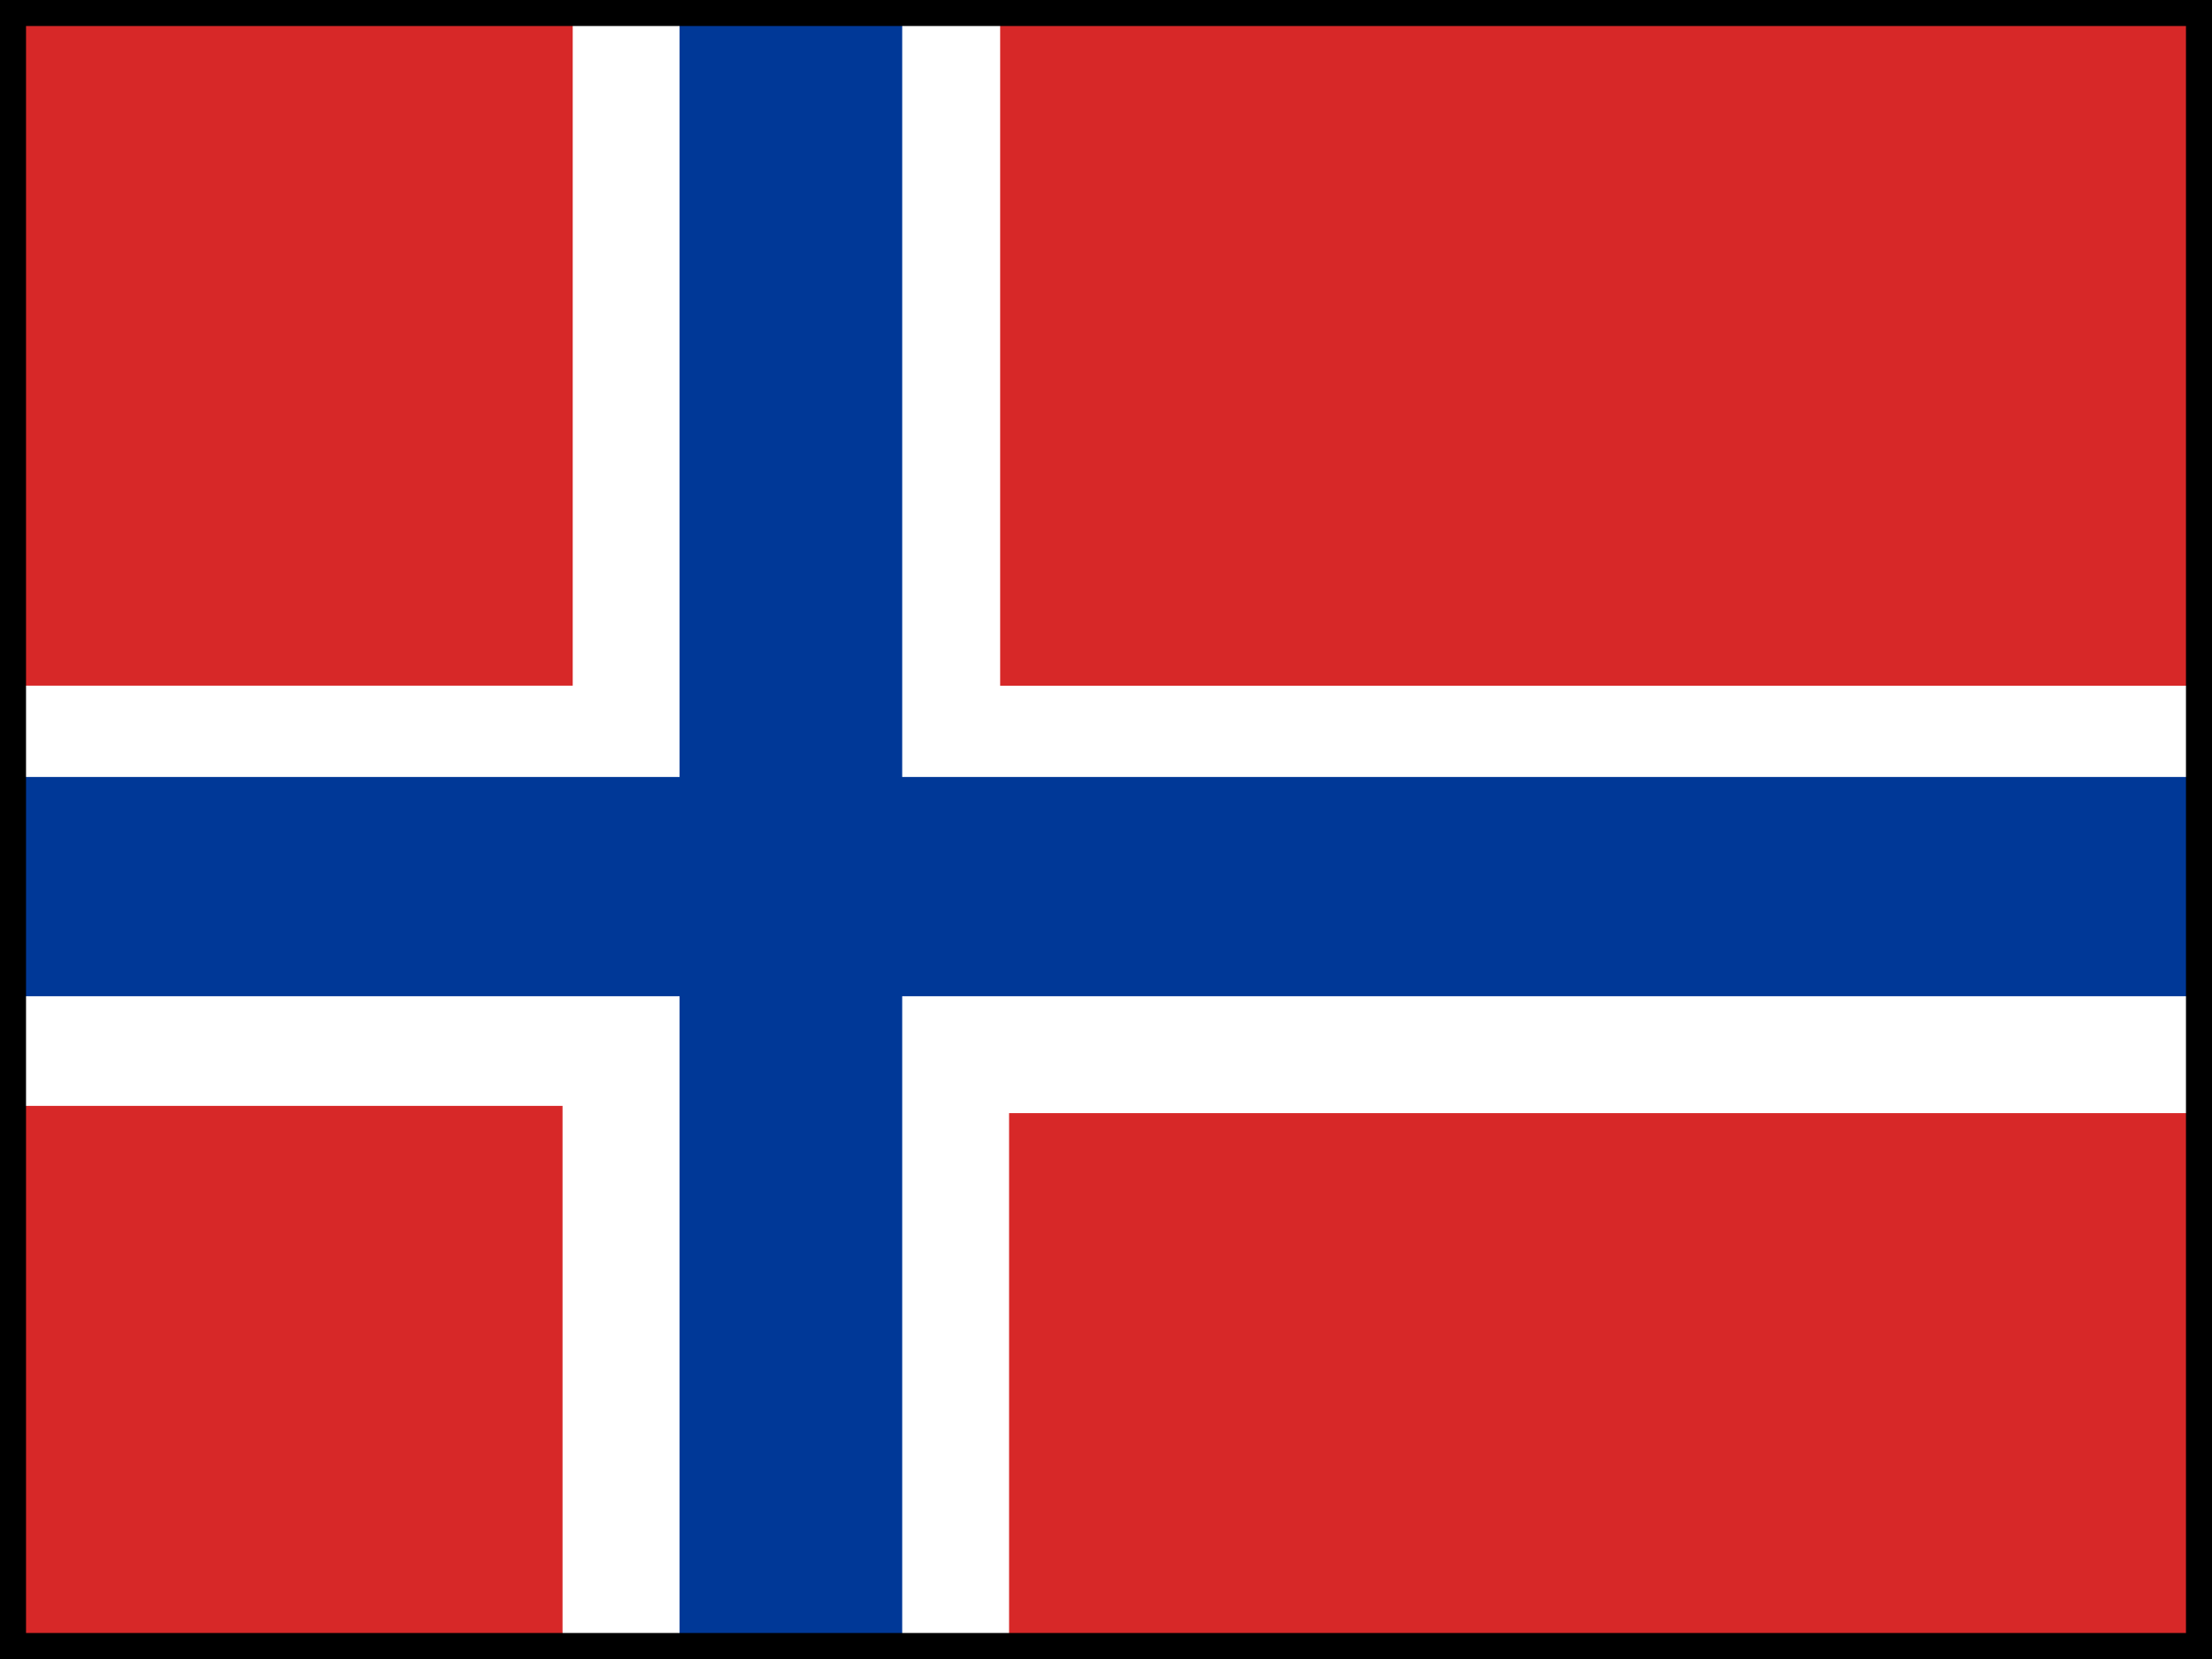
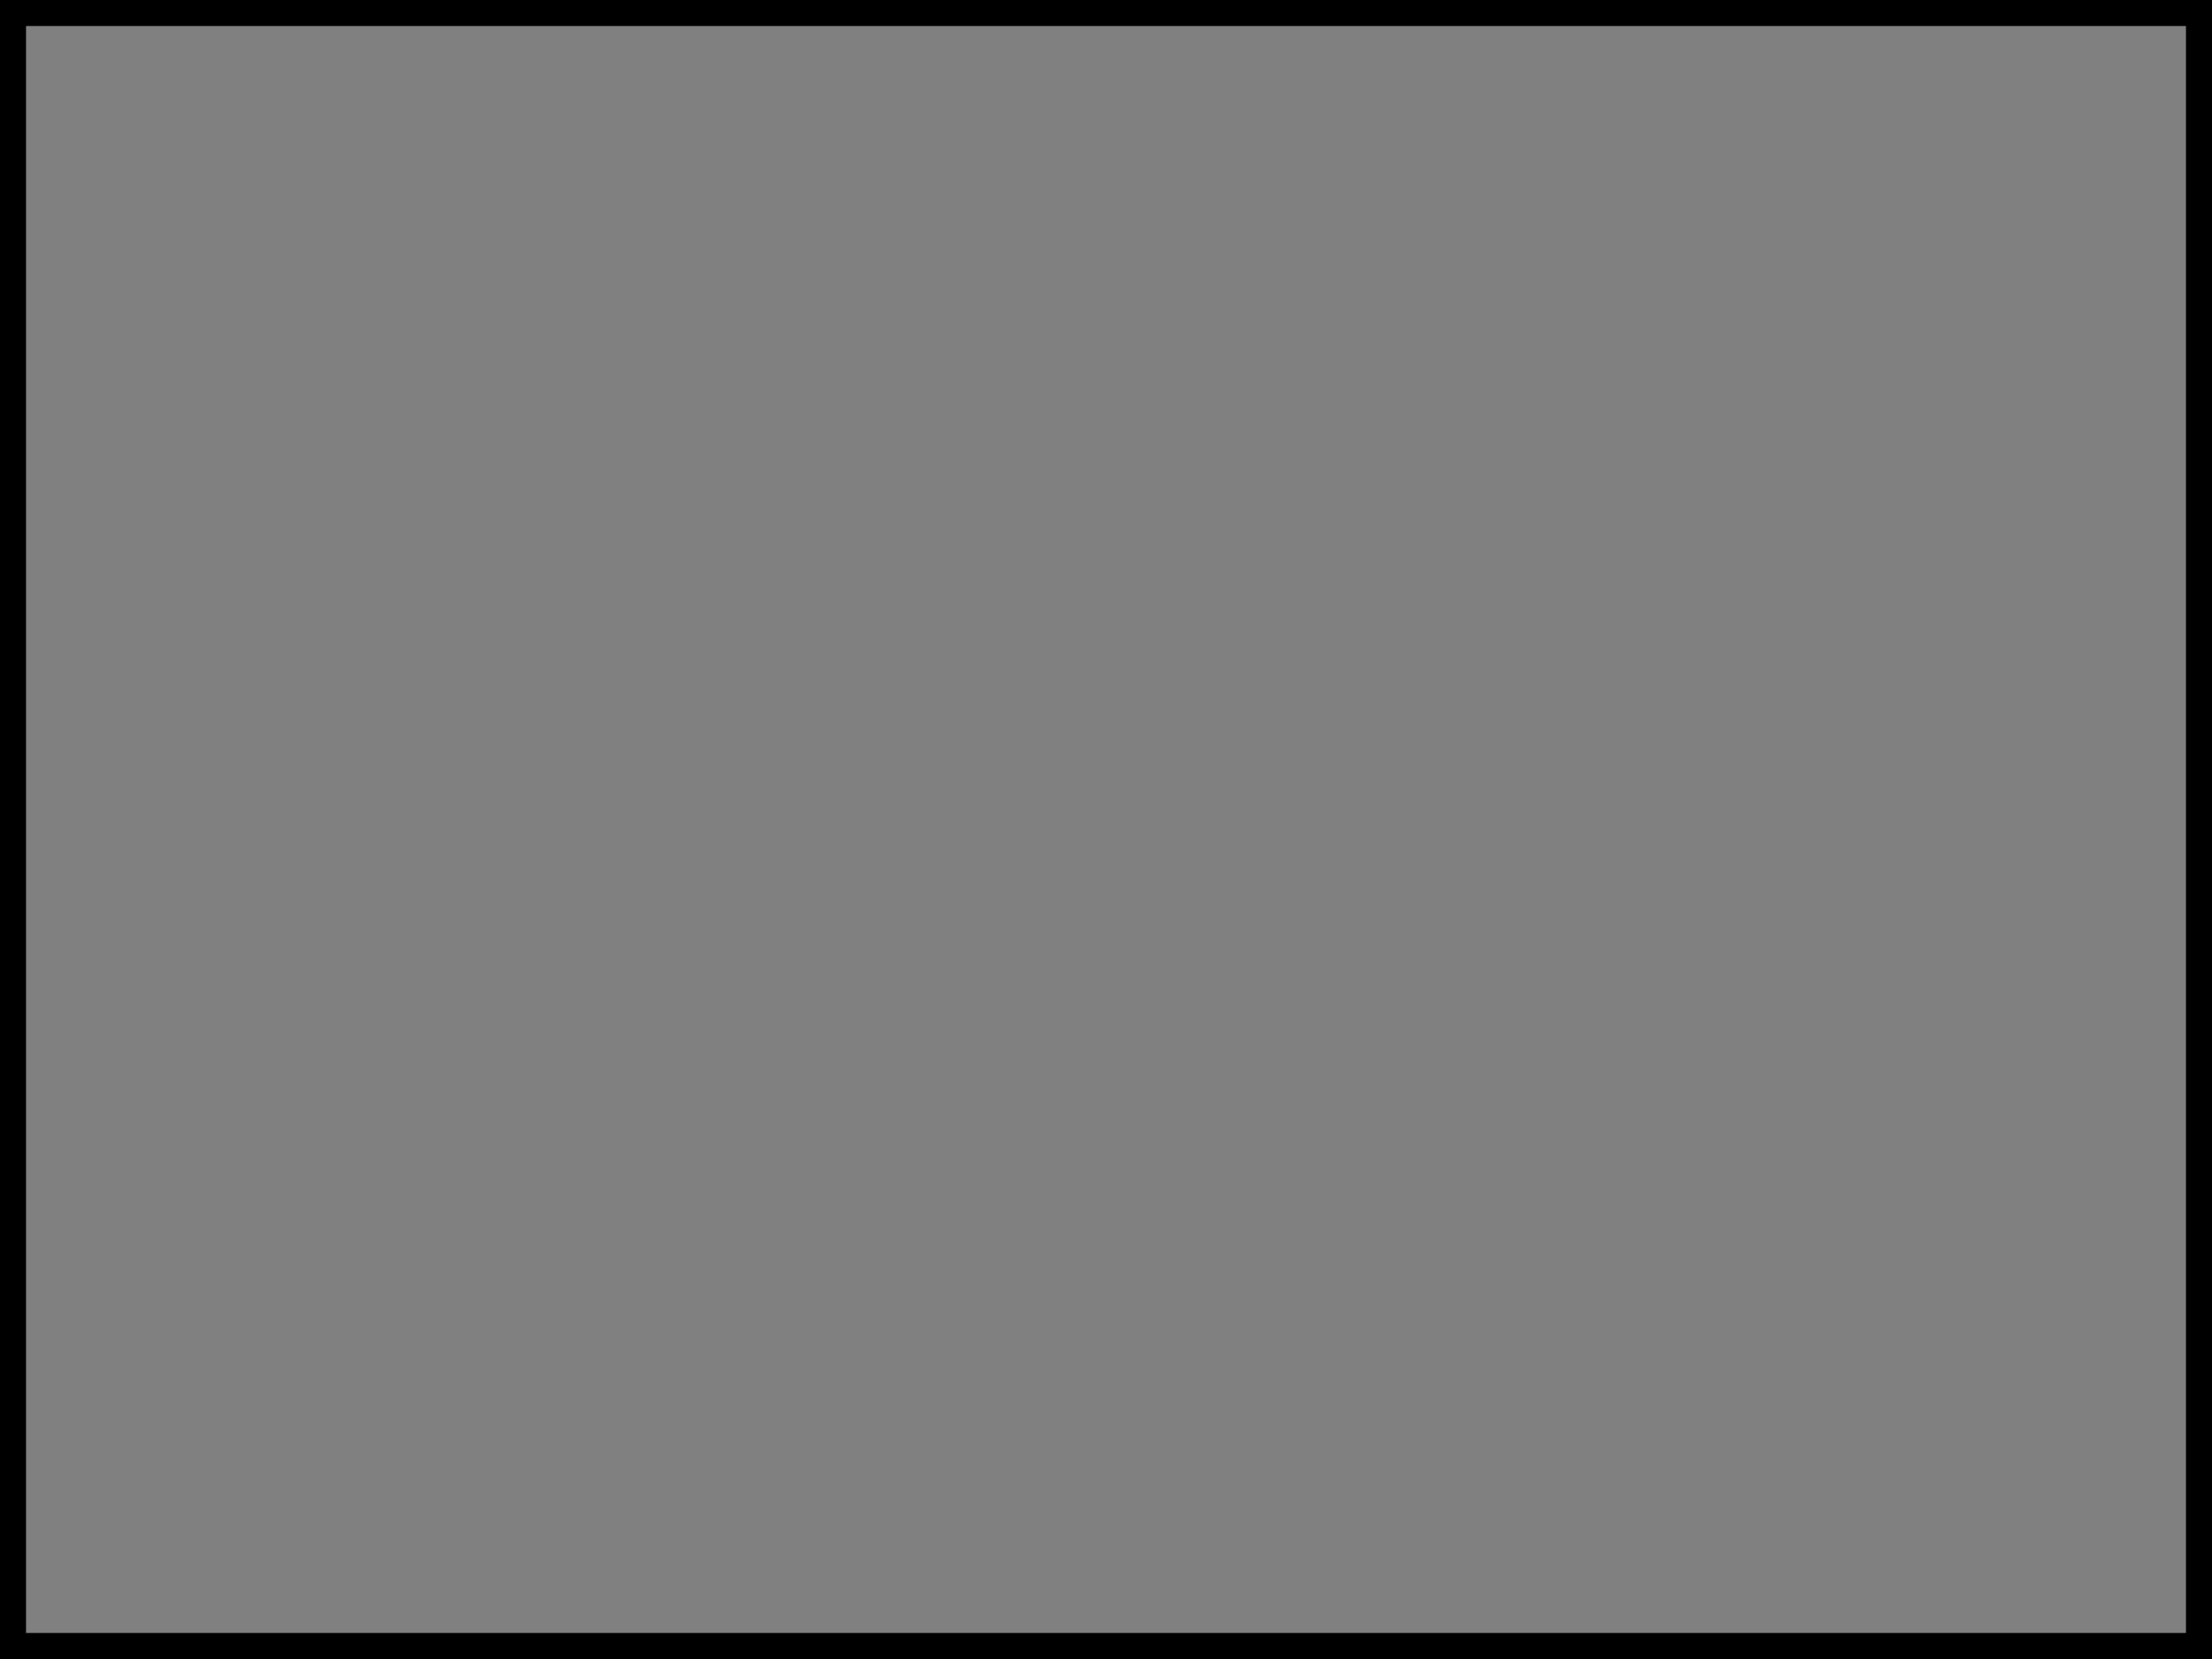
<svg xmlns="http://www.w3.org/2000/svg" xmlns:ns1="http://www.openswatchbook.org/uri/2009/osb" version="1.1" id="imgView" x="0px" y="0px" viewBox="0 0 32.645 24.484" xml:space="preserve" width="300" height="225">
  <rect x="0" y="0" width="32.645" height="24.484" fill="#808080" stroke="none" />
  <defs id="defs13">
    <linearGradient ns1:paint="gradient" id="linearGradient4166">
      <stop id="stop4168" offset="0" style="stop-color:#000000;stop-opacity:1;" />
      <stop id="stop4170" offset="1" style="stop-color:#000000;stop-opacity:0;" />
    </linearGradient>
    <clipPath id="a">
      <path id="path1308" d="m -85.333,0 682.67,0 0,512 -682.67,0 z" style="fill-opacity:0.67" />
    </clipPath>
    <clipPath id="a-7">
-       <path id="path7" d="m 0,0 640,0 0,480 -640,0 z" style="fill-opacity:0.67" />
-     </clipPath>
+       </clipPath>
  </defs>
  <g transform="matrix(0.051,0,0,0.051,0,1.8271812e-7)" style="fill-rule:evenodd;stroke-width:1pt" id="hw3web_lang_no" clip-path="url(#a-7)">
    <path style="fill:#ffffff" id="path11" d="m -28,0 699.74,0 0,512 -699.74,0 z" />
-     <path style="fill:#d72828" id="path13" d="m -52.992,-77.837 218.72,0 0,276.26 -218.72,0 z m 342.412,77.265 380.91,0 0,199 -380.91,0 z m -316.965,320.582 190.33,0 0,190.33 -190.33,0 z m 319.545,2.11 378.34,0 0,188.21 -378.34,0 z" />
-     <path style="fill:#003897" id="path15" d="m 196.65,-25.447 64.425,0 0,535.78 -64.425,0 z" />
    <path style="fill:#003897" id="path17" d="m -27.545,224.84 697.88,0 0,63.444 -697.88,0 z" />
  </g>
  <rect transform="scale(1,-1)" y="-24.372" x="0.112" height="24.26" width="32.421" id="hw3web_lang_frame" style="color:#000000;clip-rule:nonzero;display:inline;overflow:visible;visibility:visible;opacity:1;isolation:auto;mix-blend-mode:normal;color-interpolation:sRGB;color-interpolation-filters:linearRGB;solid-color:#000000;solid-opacity:1;fill-opacity:1;fill-rule:evenodd;stroke:#000000;stroke-width:0.544;stroke-linecap:round;stroke-linejoin:bevel;stroke-miterlimit:4;stroke-dasharray:none;stroke-dashoffset:0;stroke-opacity:1;color-rendering:auto;image-rendering:auto;shape-rendering:auto;text-rendering:auto;enable-background:accumulate;fill:none" />
</svg>